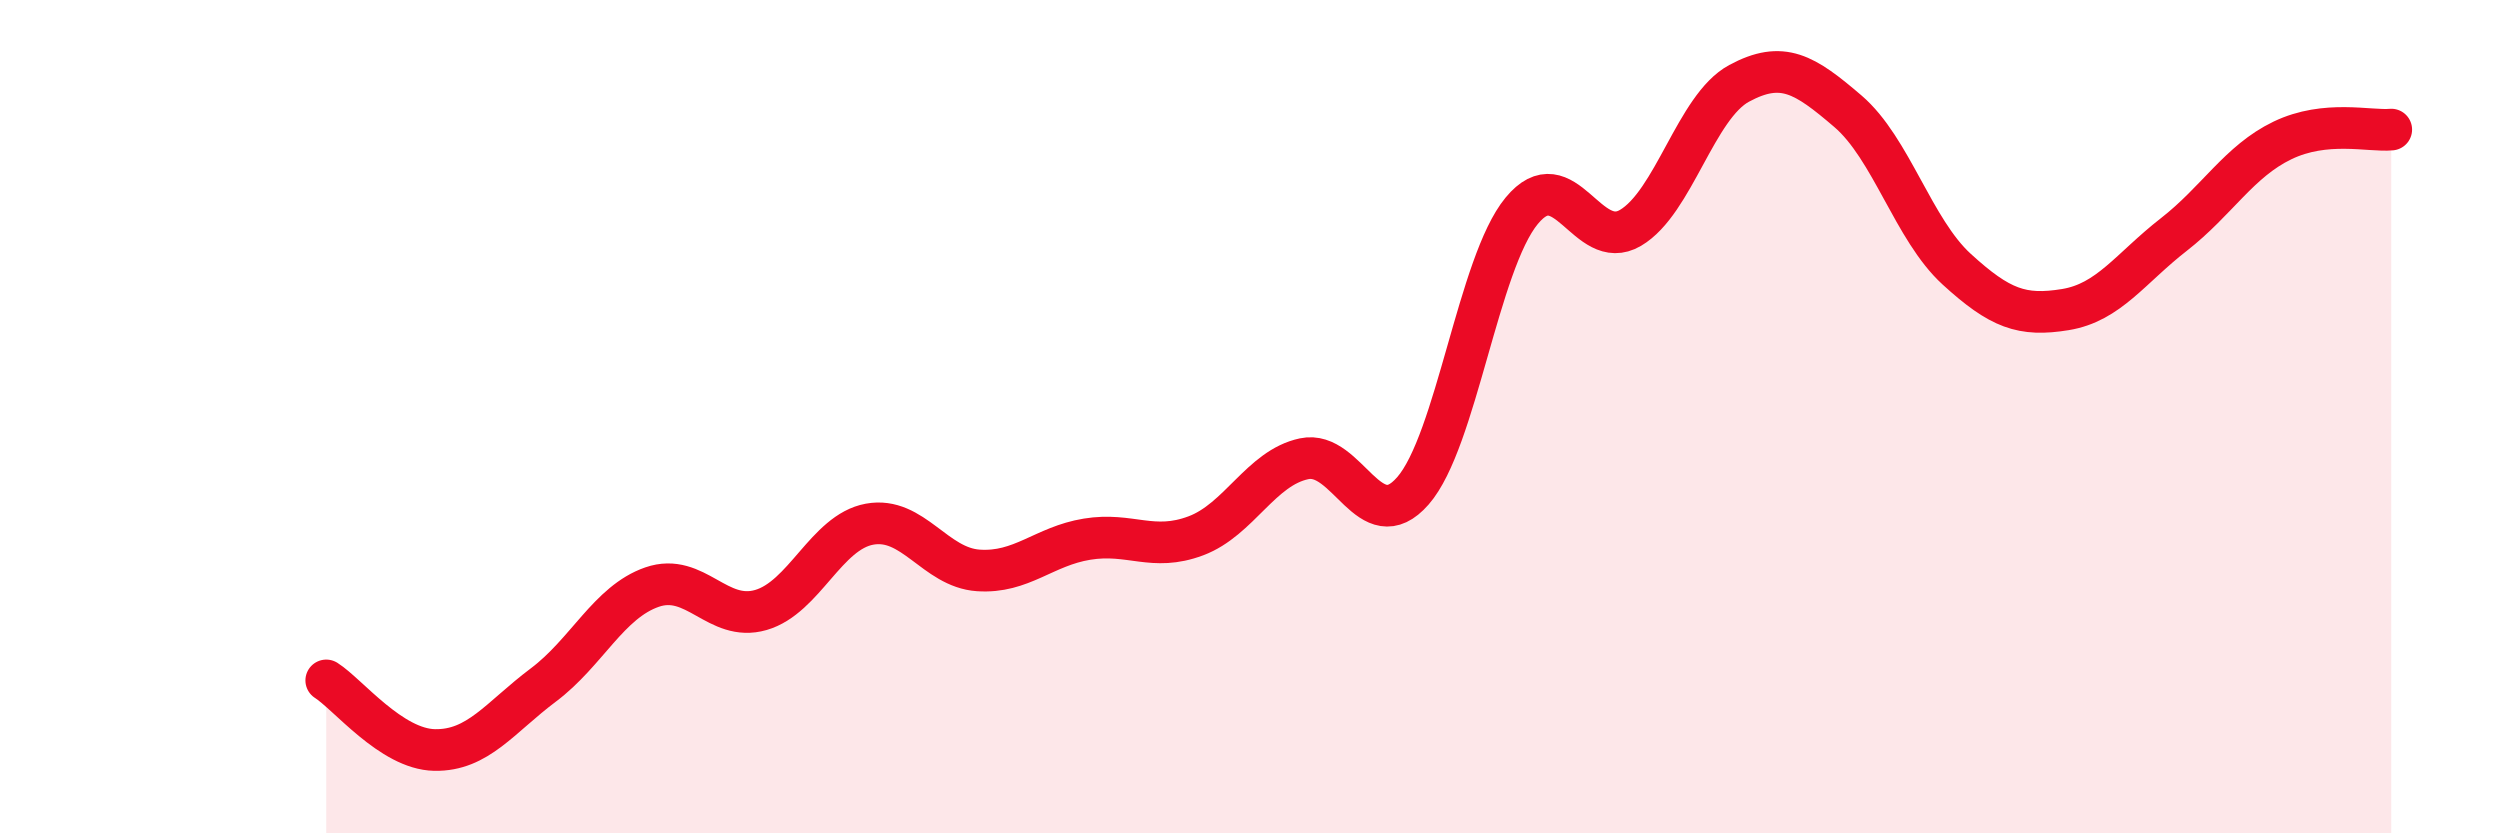
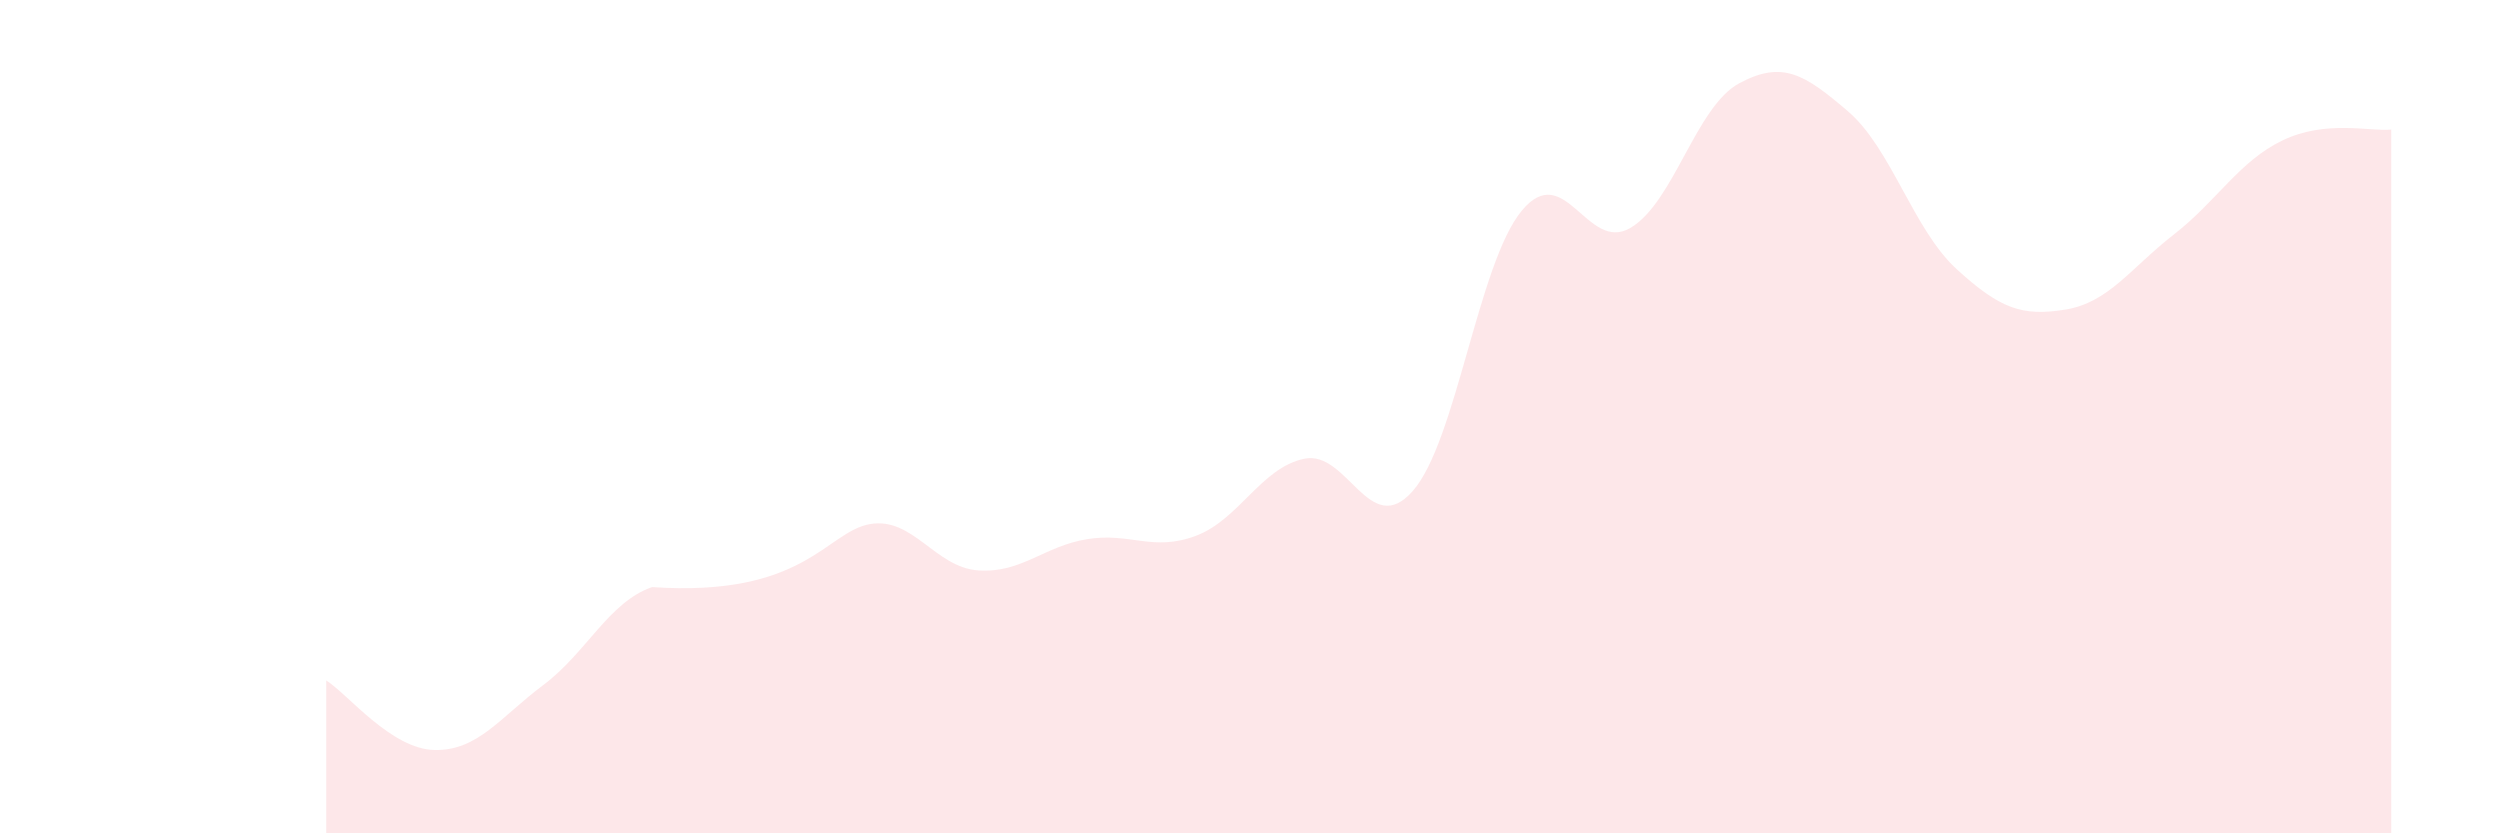
<svg xmlns="http://www.w3.org/2000/svg" width="60" height="20" viewBox="0 0 60 20">
-   <path d="M 7.83,16.33 C 8.35,16.66 9.39,17.98 10.43,18 C 11.47,18.02 12,17.22 13.04,16.44 C 14.08,15.66 14.61,14.45 15.65,14.09 C 16.69,13.73 17.22,14.94 18.26,14.64 C 19.3,14.34 19.83,12.77 20.87,12.58 C 21.91,12.39 22.44,13.62 23.48,13.69 C 24.52,13.76 25.05,13.11 26.09,12.94 C 27.13,12.77 27.66,13.25 28.7,12.86 C 29.74,12.47 30.26,11.23 31.3,11.01 C 32.34,10.79 32.87,12.97 33.91,11.78 C 34.95,10.59 35.48,6.32 36.52,5.06 C 37.56,3.8 38.09,6.08 39.13,5.47 C 40.17,4.86 40.7,2.56 41.74,2 C 42.78,1.44 43.31,1.78 44.35,2.67 C 45.39,3.56 45.92,5.51 46.96,6.46 C 48,7.41 48.53,7.6 49.57,7.43 C 50.61,7.26 51.13,6.44 52.17,5.63 C 53.21,4.82 53.74,3.87 54.78,3.37 C 55.82,2.87 56.87,3.16 57.39,3.11L57.39 20L7.83 20Z" fill="#EB0A25" opacity="0.1" stroke-linecap="round" stroke-linejoin="round" />
-   <path d="M 7.83,16.33 C 8.35,16.66 9.39,17.98 10.43,18 C 11.47,18.02 12,17.22 13.04,16.44 C 14.08,15.66 14.61,14.45 15.65,14.09 C 16.69,13.73 17.22,14.94 18.26,14.64 C 19.3,14.34 19.83,12.77 20.87,12.58 C 21.91,12.39 22.44,13.62 23.48,13.69 C 24.52,13.76 25.05,13.11 26.09,12.94 C 27.13,12.77 27.66,13.25 28.7,12.86 C 29.74,12.47 30.26,11.23 31.3,11.01 C 32.34,10.79 32.87,12.97 33.91,11.78 C 34.95,10.59 35.48,6.32 36.52,5.06 C 37.56,3.8 38.09,6.08 39.13,5.47 C 40.17,4.86 40.7,2.56 41.74,2 C 42.78,1.44 43.31,1.78 44.35,2.67 C 45.39,3.56 45.92,5.51 46.96,6.46 C 48,7.41 48.53,7.6 49.57,7.43 C 50.61,7.26 51.13,6.44 52.17,5.63 C 53.21,4.82 53.74,3.87 54.78,3.37 C 55.82,2.87 56.87,3.16 57.39,3.11" stroke="#EB0A25" stroke-width="1" fill="none" stroke-linecap="round" stroke-linejoin="round" />
+   <path d="M 7.83,16.33 C 8.35,16.66 9.39,17.98 10.43,18 C 11.47,18.02 12,17.22 13.04,16.44 C 14.08,15.66 14.61,14.45 15.65,14.09 C 19.3,14.34 19.83,12.77 20.87,12.58 C 21.91,12.39 22.44,13.62 23.48,13.69 C 24.52,13.76 25.05,13.11 26.09,12.94 C 27.13,12.77 27.66,13.25 28.7,12.86 C 29.74,12.47 30.26,11.23 31.3,11.01 C 32.34,10.79 32.87,12.97 33.91,11.78 C 34.95,10.59 35.48,6.32 36.52,5.06 C 37.56,3.8 38.09,6.08 39.13,5.47 C 40.17,4.86 40.7,2.56 41.74,2 C 42.78,1.44 43.31,1.78 44.35,2.67 C 45.39,3.56 45.92,5.51 46.96,6.46 C 48,7.41 48.53,7.6 49.57,7.43 C 50.61,7.26 51.13,6.44 52.17,5.63 C 53.21,4.82 53.74,3.87 54.78,3.37 C 55.82,2.87 56.87,3.16 57.39,3.11L57.39 20L7.83 20Z" fill="#EB0A25" opacity="0.1" stroke-linecap="round" stroke-linejoin="round" />
</svg>